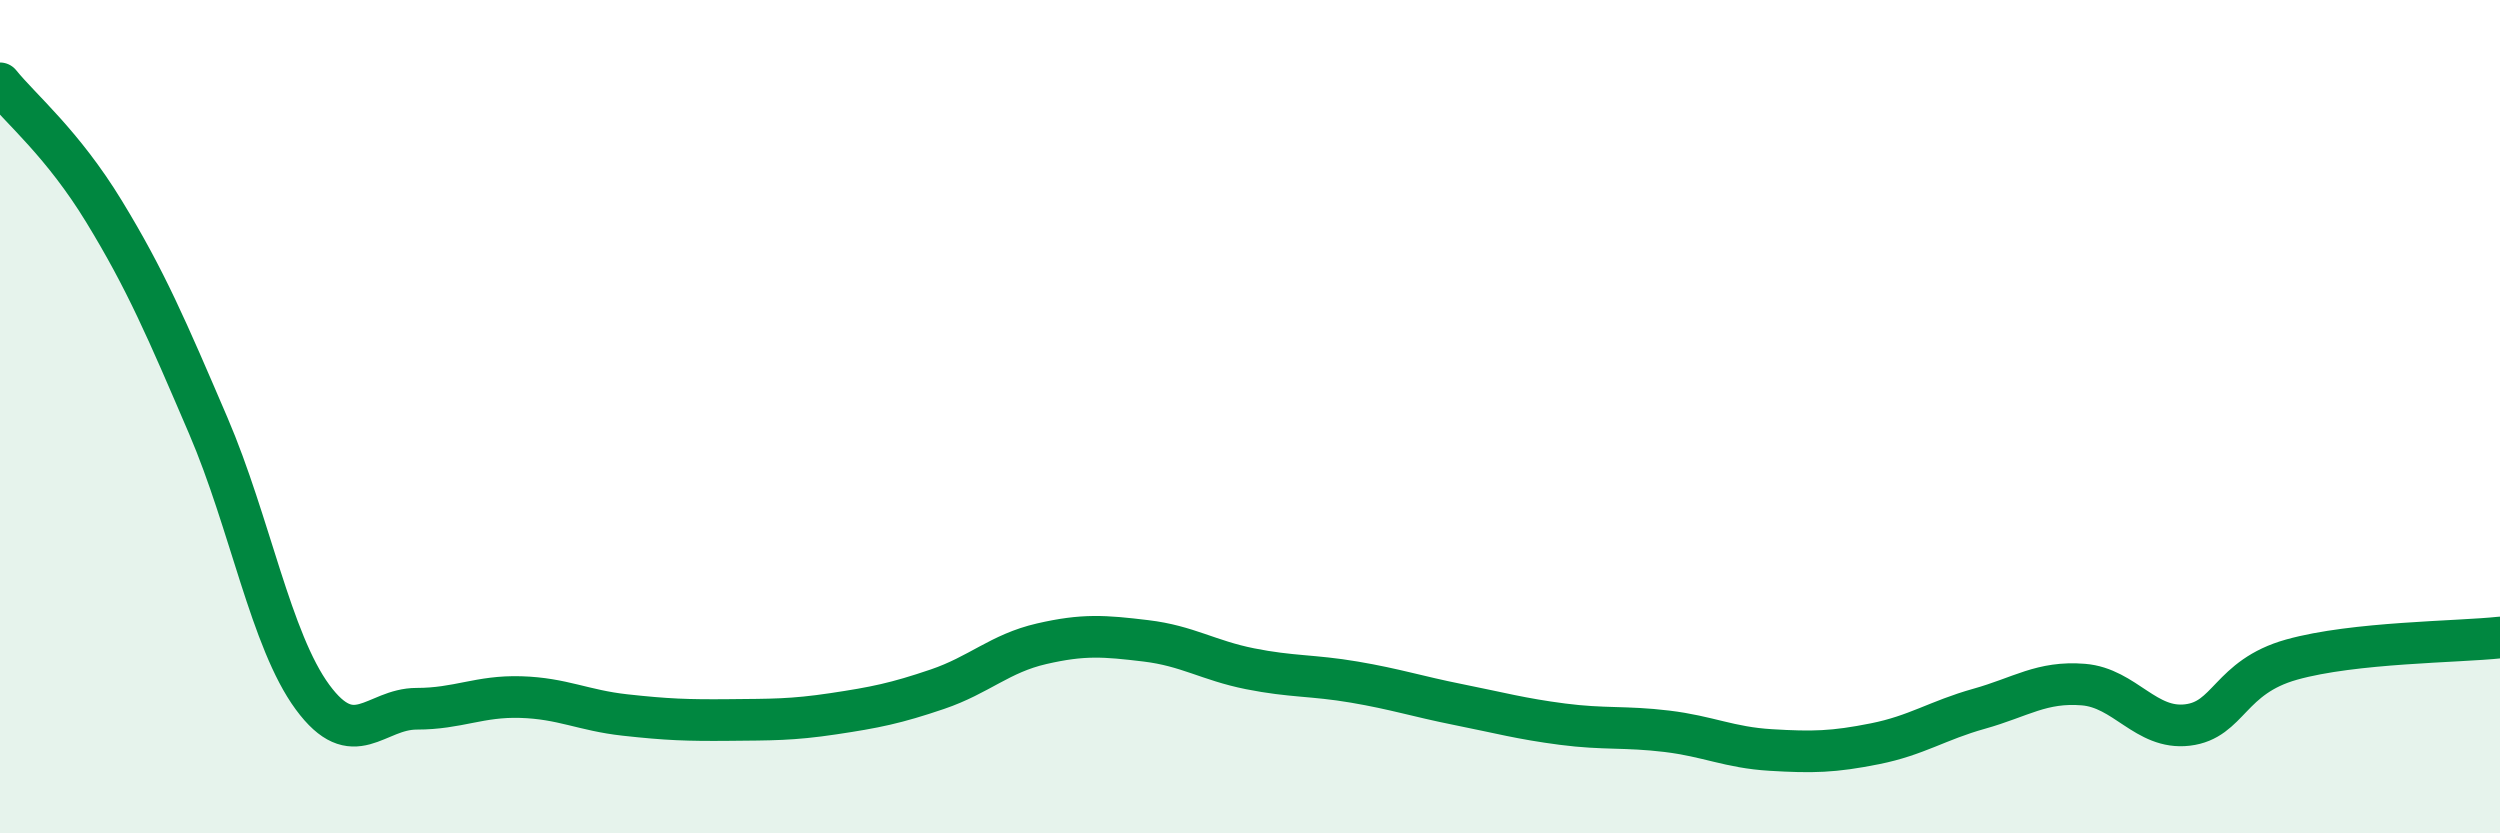
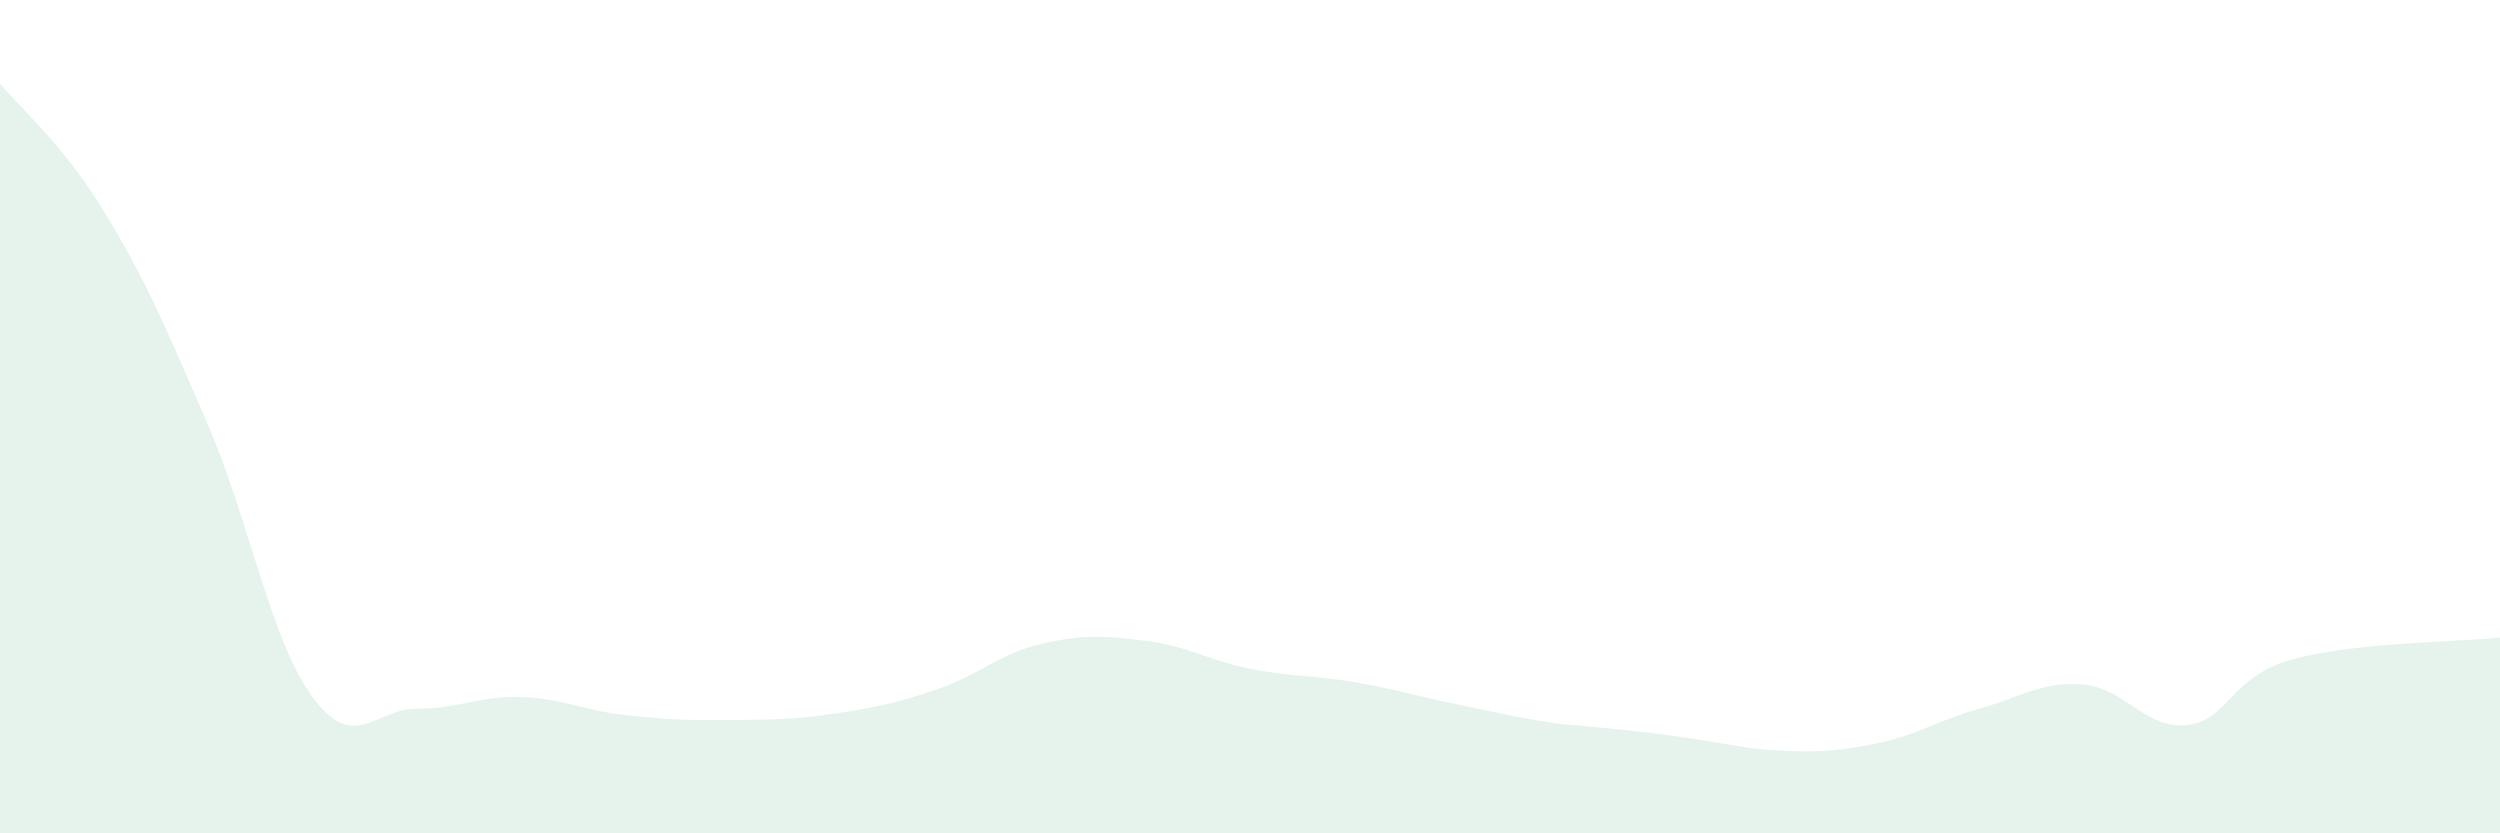
<svg xmlns="http://www.w3.org/2000/svg" width="60" height="20" viewBox="0 0 60 20">
-   <path d="M 0,2 C 0.5,2.62 1.5,3.44 2.5,5.08 C 3.5,6.72 4,7.89 5,10.22 C 6,12.55 6.5,15.37 7.5,16.73 C 8.5,18.09 9,17.01 10,17.01 C 11,17.01 11.5,16.7 12.5,16.73 C 13.5,16.76 14,17.05 15,17.16 C 16,17.27 16.5,17.29 17.5,17.28 C 18.5,17.27 19,17.28 20,17.13 C 21,16.98 21.5,16.88 22.5,16.54 C 23.5,16.2 24,15.68 25,15.45 C 26,15.22 26.5,15.26 27.5,15.38 C 28.5,15.5 29,15.85 30,16.05 C 31,16.25 31.5,16.2 32.5,16.37 C 33.5,16.54 34,16.71 35,16.91 C 36,17.11 36.5,17.25 37.5,17.38 C 38.5,17.51 39,17.43 40,17.55 C 41,17.67 41.5,17.94 42.5,18 C 43.5,18.06 44,18.05 45,17.85 C 46,17.65 46.5,17.29 47.5,17.01 C 48.5,16.73 49,16.35 50,16.43 C 51,16.51 51.5,17.52 52.5,17.4 C 53.5,17.28 53.5,16.25 55,15.83 C 56.5,15.41 59,15.41 60,15.3L60 20L0 20Z" fill="#008740" opacity="0.1" stroke-linecap="round" stroke-linejoin="round" />
-   <path d="M 0,2 C 0.5,2.62 1.5,3.44 2.5,5.08 C 3.5,6.72 4,7.89 5,10.22 C 6,12.55 6.5,15.37 7.5,16.73 C 8.5,18.09 9,17.01 10,17.01 C 11,17.01 11.5,16.7 12.5,16.73 C 13.5,16.76 14,17.05 15,17.16 C 16,17.27 16.5,17.29 17.5,17.28 C 18.5,17.27 19,17.28 20,17.13 C 21,16.98 21.5,16.88 22.5,16.54 C 23.5,16.2 24,15.68 25,15.45 C 26,15.22 26.5,15.26 27.5,15.38 C 28.5,15.5 29,15.85 30,16.05 C 31,16.25 31.5,16.2 32.5,16.37 C 33.5,16.54 34,16.71 35,16.91 C 36,17.11 36.5,17.25 37.5,17.38 C 38.5,17.51 39,17.43 40,17.55 C 41,17.67 41.5,17.94 42.5,18 C 43.5,18.06 44,18.05 45,17.85 C 46,17.65 46.5,17.29 47.5,17.01 C 48.5,16.73 49,16.35 50,16.43 C 51,16.51 51.5,17.52 52.5,17.4 C 53.5,17.28 53.5,16.25 55,15.83 C 56.5,15.41 59,15.41 60,15.3" stroke="#008740" stroke-width="1" fill="none" stroke-linecap="round" stroke-linejoin="round" />
+   <path d="M 0,2 C 0.5,2.62 1.5,3.44 2.5,5.08 C 3.5,6.72 4,7.89 5,10.22 C 6,12.55 6.5,15.37 7.5,16.73 C 8.5,18.09 9,17.01 10,17.01 C 11,17.01 11.5,16.7 12.5,16.73 C 13.5,16.76 14,17.05 15,17.16 C 16,17.27 16.5,17.29 17.5,17.28 C 18.5,17.27 19,17.28 20,17.13 C 21,16.98 21.5,16.88 22.5,16.54 C 23.5,16.2 24,15.68 25,15.45 C 26,15.22 26.5,15.26 27.5,15.38 C 28.5,15.5 29,15.85 30,16.05 C 31,16.25 31.5,16.2 32.5,16.37 C 33.5,16.54 34,16.71 35,16.91 C 36,17.11 36.5,17.25 37.5,17.38 C 41,17.67 41.5,17.94 42.5,18 C 43.5,18.06 44,18.05 45,17.85 C 46,17.65 46.5,17.29 47.5,17.01 C 48.5,16.73 49,16.35 50,16.43 C 51,16.51 51.5,17.52 52.5,17.4 C 53.5,17.28 53.5,16.25 55,15.83 C 56.5,15.41 59,15.41 60,15.3L60 20L0 20Z" fill="#008740" opacity="0.1" stroke-linecap="round" stroke-linejoin="round" />
</svg>